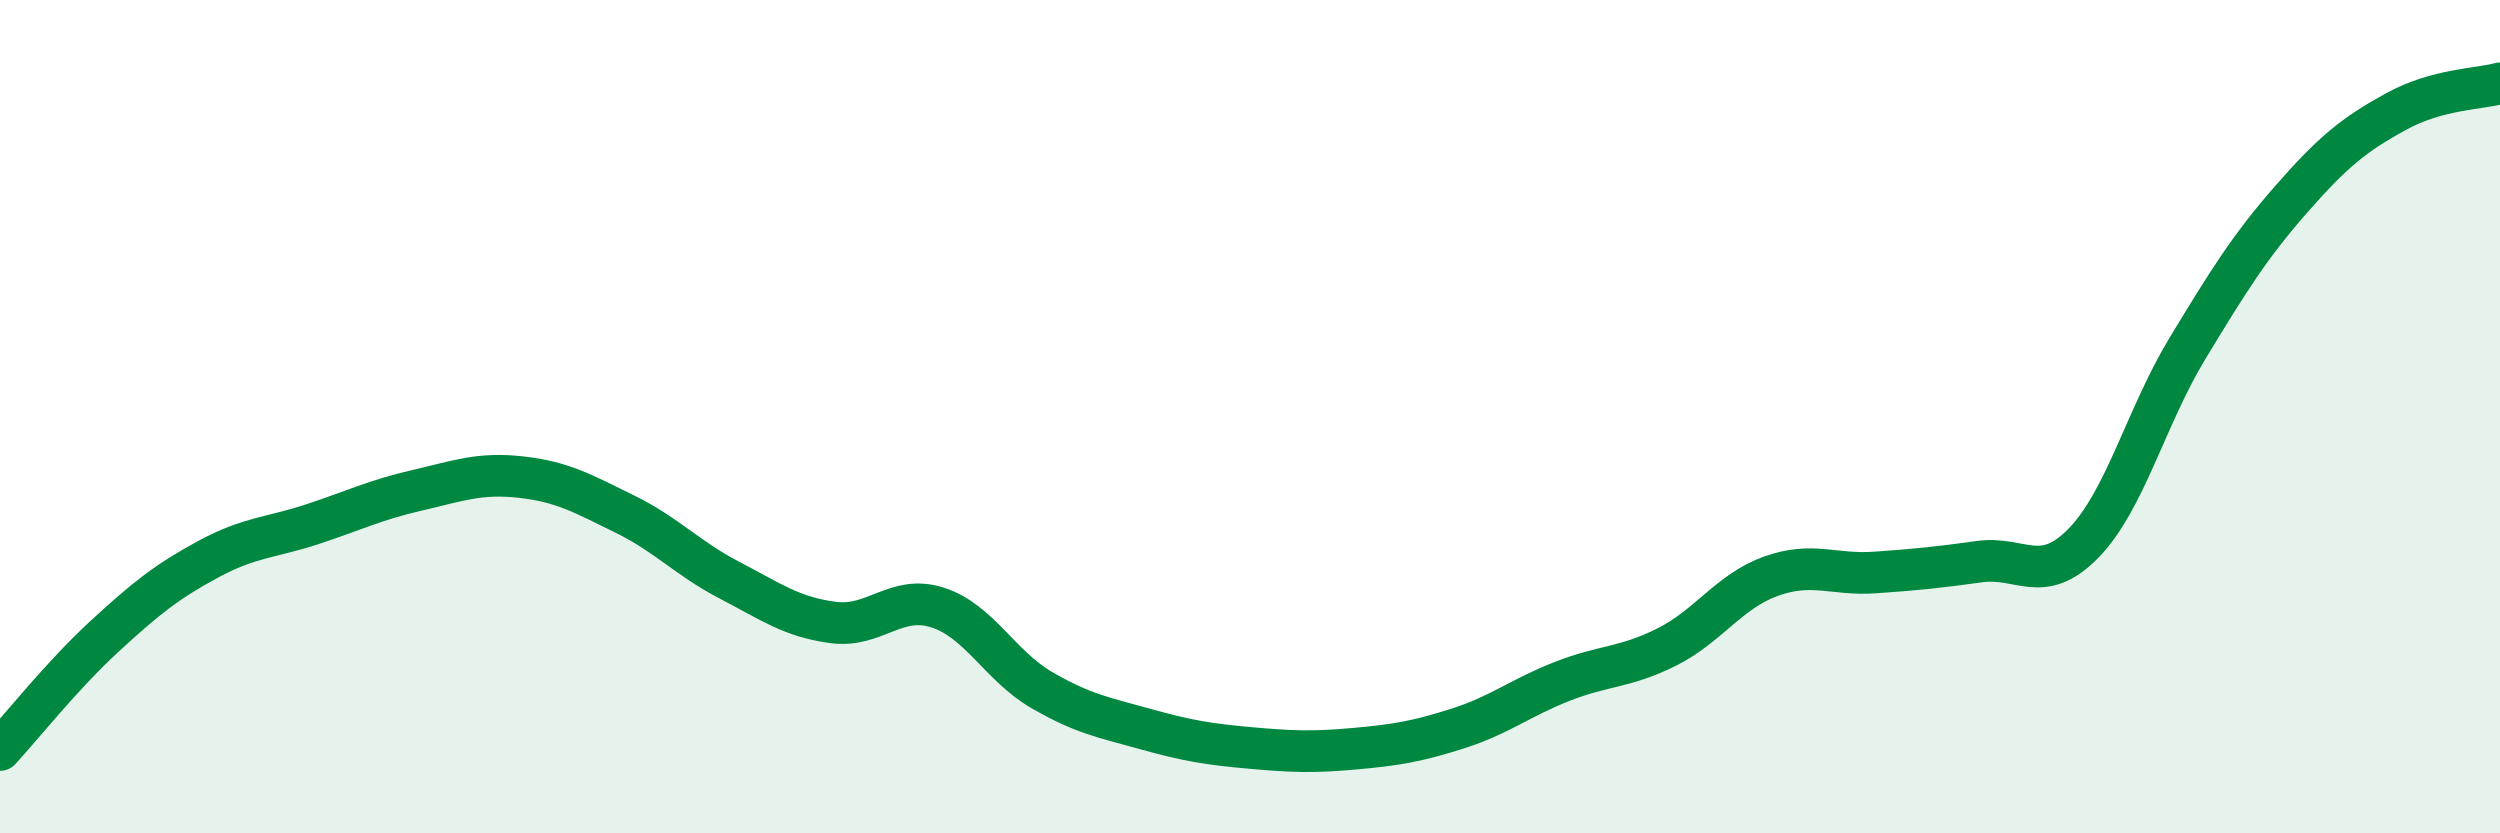
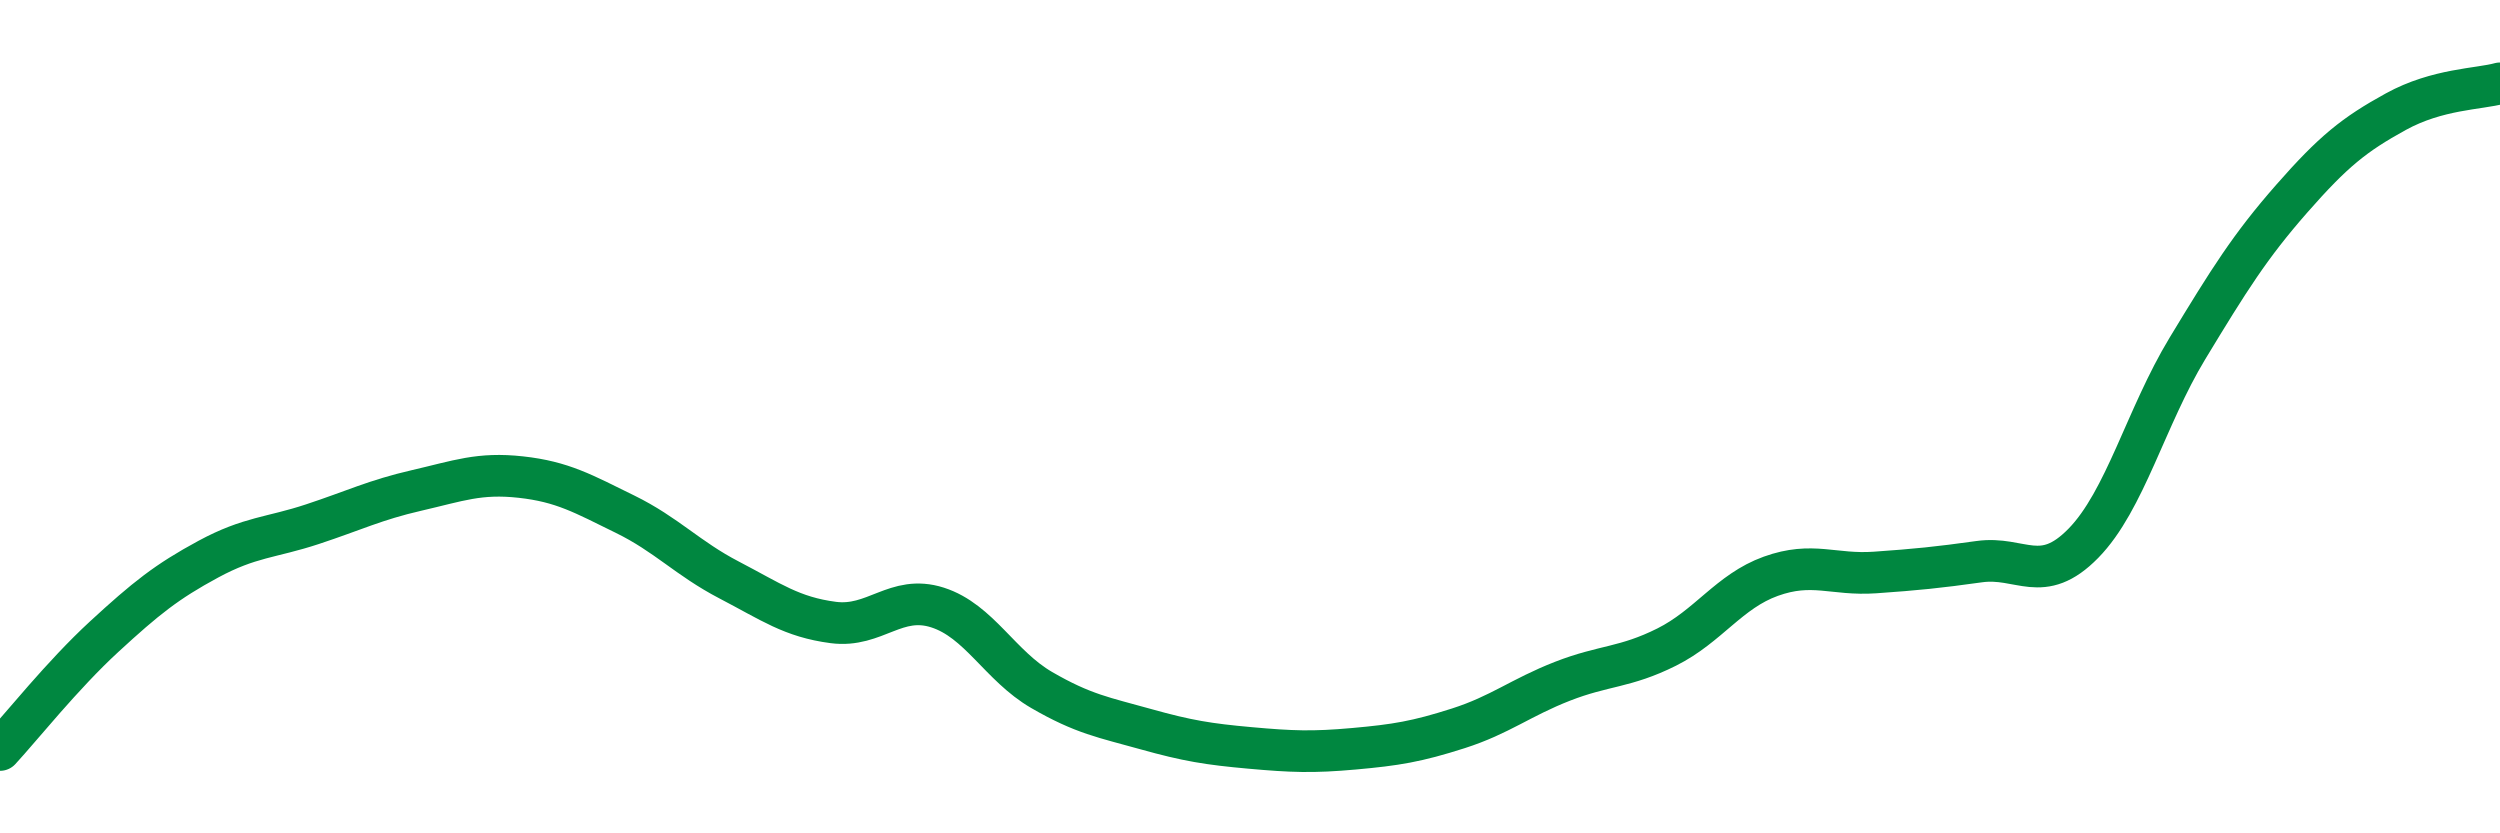
<svg xmlns="http://www.w3.org/2000/svg" width="60" height="20" viewBox="0 0 60 20">
-   <path d="M 0,18 C 0.5,17.46 1.5,16.2 2.5,15.28 C 3.5,14.36 4,13.96 5,13.42 C 6,12.88 6.5,12.91 7.5,12.58 C 8.5,12.25 9,12 10,11.77 C 11,11.54 11.5,11.34 12.5,11.45 C 13.5,11.56 14,11.85 15,12.34 C 16,12.83 16.5,13.4 17.5,13.92 C 18.5,14.44 19,14.81 20,14.94 C 21,15.07 21.5,14.26 22.5,14.58 C 23.5,14.9 24,15.98 25,16.56 C 26,17.14 26.5,17.22 27.5,17.5 C 28.5,17.78 29,17.86 30,17.95 C 31,18.04 31.5,18.06 32.5,17.97 C 33.5,17.88 34,17.8 35,17.48 C 36,17.16 36.5,16.74 37.5,16.35 C 38.5,15.96 39,16.03 40,15.53 C 41,15.03 41.5,14.19 42.5,13.83 C 43.5,13.47 44,13.81 45,13.74 C 46,13.67 46.5,13.62 47.5,13.48 C 48.5,13.34 49,14.06 50,13.04 C 51,12.02 51.5,10.01 52.5,8.36 C 53.5,6.71 54,5.91 55,4.77 C 56,3.63 56.5,3.23 57.5,2.68 C 58.5,2.13 59.5,2.14 60,2L60 20L0 20Z" fill="#008740" opacity="0.1" stroke-linecap="round" stroke-linejoin="round" />
  <path d="M 0,18 C 0.5,17.46 1.5,16.2 2.5,15.28 C 3.5,14.36 4,13.96 5,13.42 C 6,12.88 6.5,12.91 7.5,12.58 C 8.5,12.25 9,12 10,11.77 C 11,11.54 11.5,11.34 12.5,11.45 C 13.5,11.56 14,11.85 15,12.34 C 16,12.83 16.5,13.4 17.5,13.92 C 18.5,14.44 19,14.81 20,14.94 C 21,15.07 21.5,14.26 22.5,14.58 C 23.5,14.9 24,15.98 25,16.56 C 26,17.14 26.5,17.22 27.5,17.5 C 28.5,17.78 29,17.86 30,17.95 C 31,18.04 31.5,18.06 32.5,17.97 C 33.5,17.88 34,17.8 35,17.48 C 36,17.16 36.5,16.74 37.5,16.35 C 38.5,15.96 39,16.03 40,15.53 C 41,15.03 41.5,14.19 42.5,13.83 C 43.5,13.47 44,13.81 45,13.74 C 46,13.67 46.5,13.62 47.5,13.48 C 48.5,13.34 49,14.06 50,13.04 C 51,12.02 51.5,10.01 52.5,8.36 C 53.5,6.71 54,5.91 55,4.77 C 56,3.63 56.5,3.23 57.5,2.68 C 58.5,2.13 59.5,2.14 60,2" stroke="#008740" stroke-width="1" fill="none" stroke-linecap="round" stroke-linejoin="round" />
</svg>